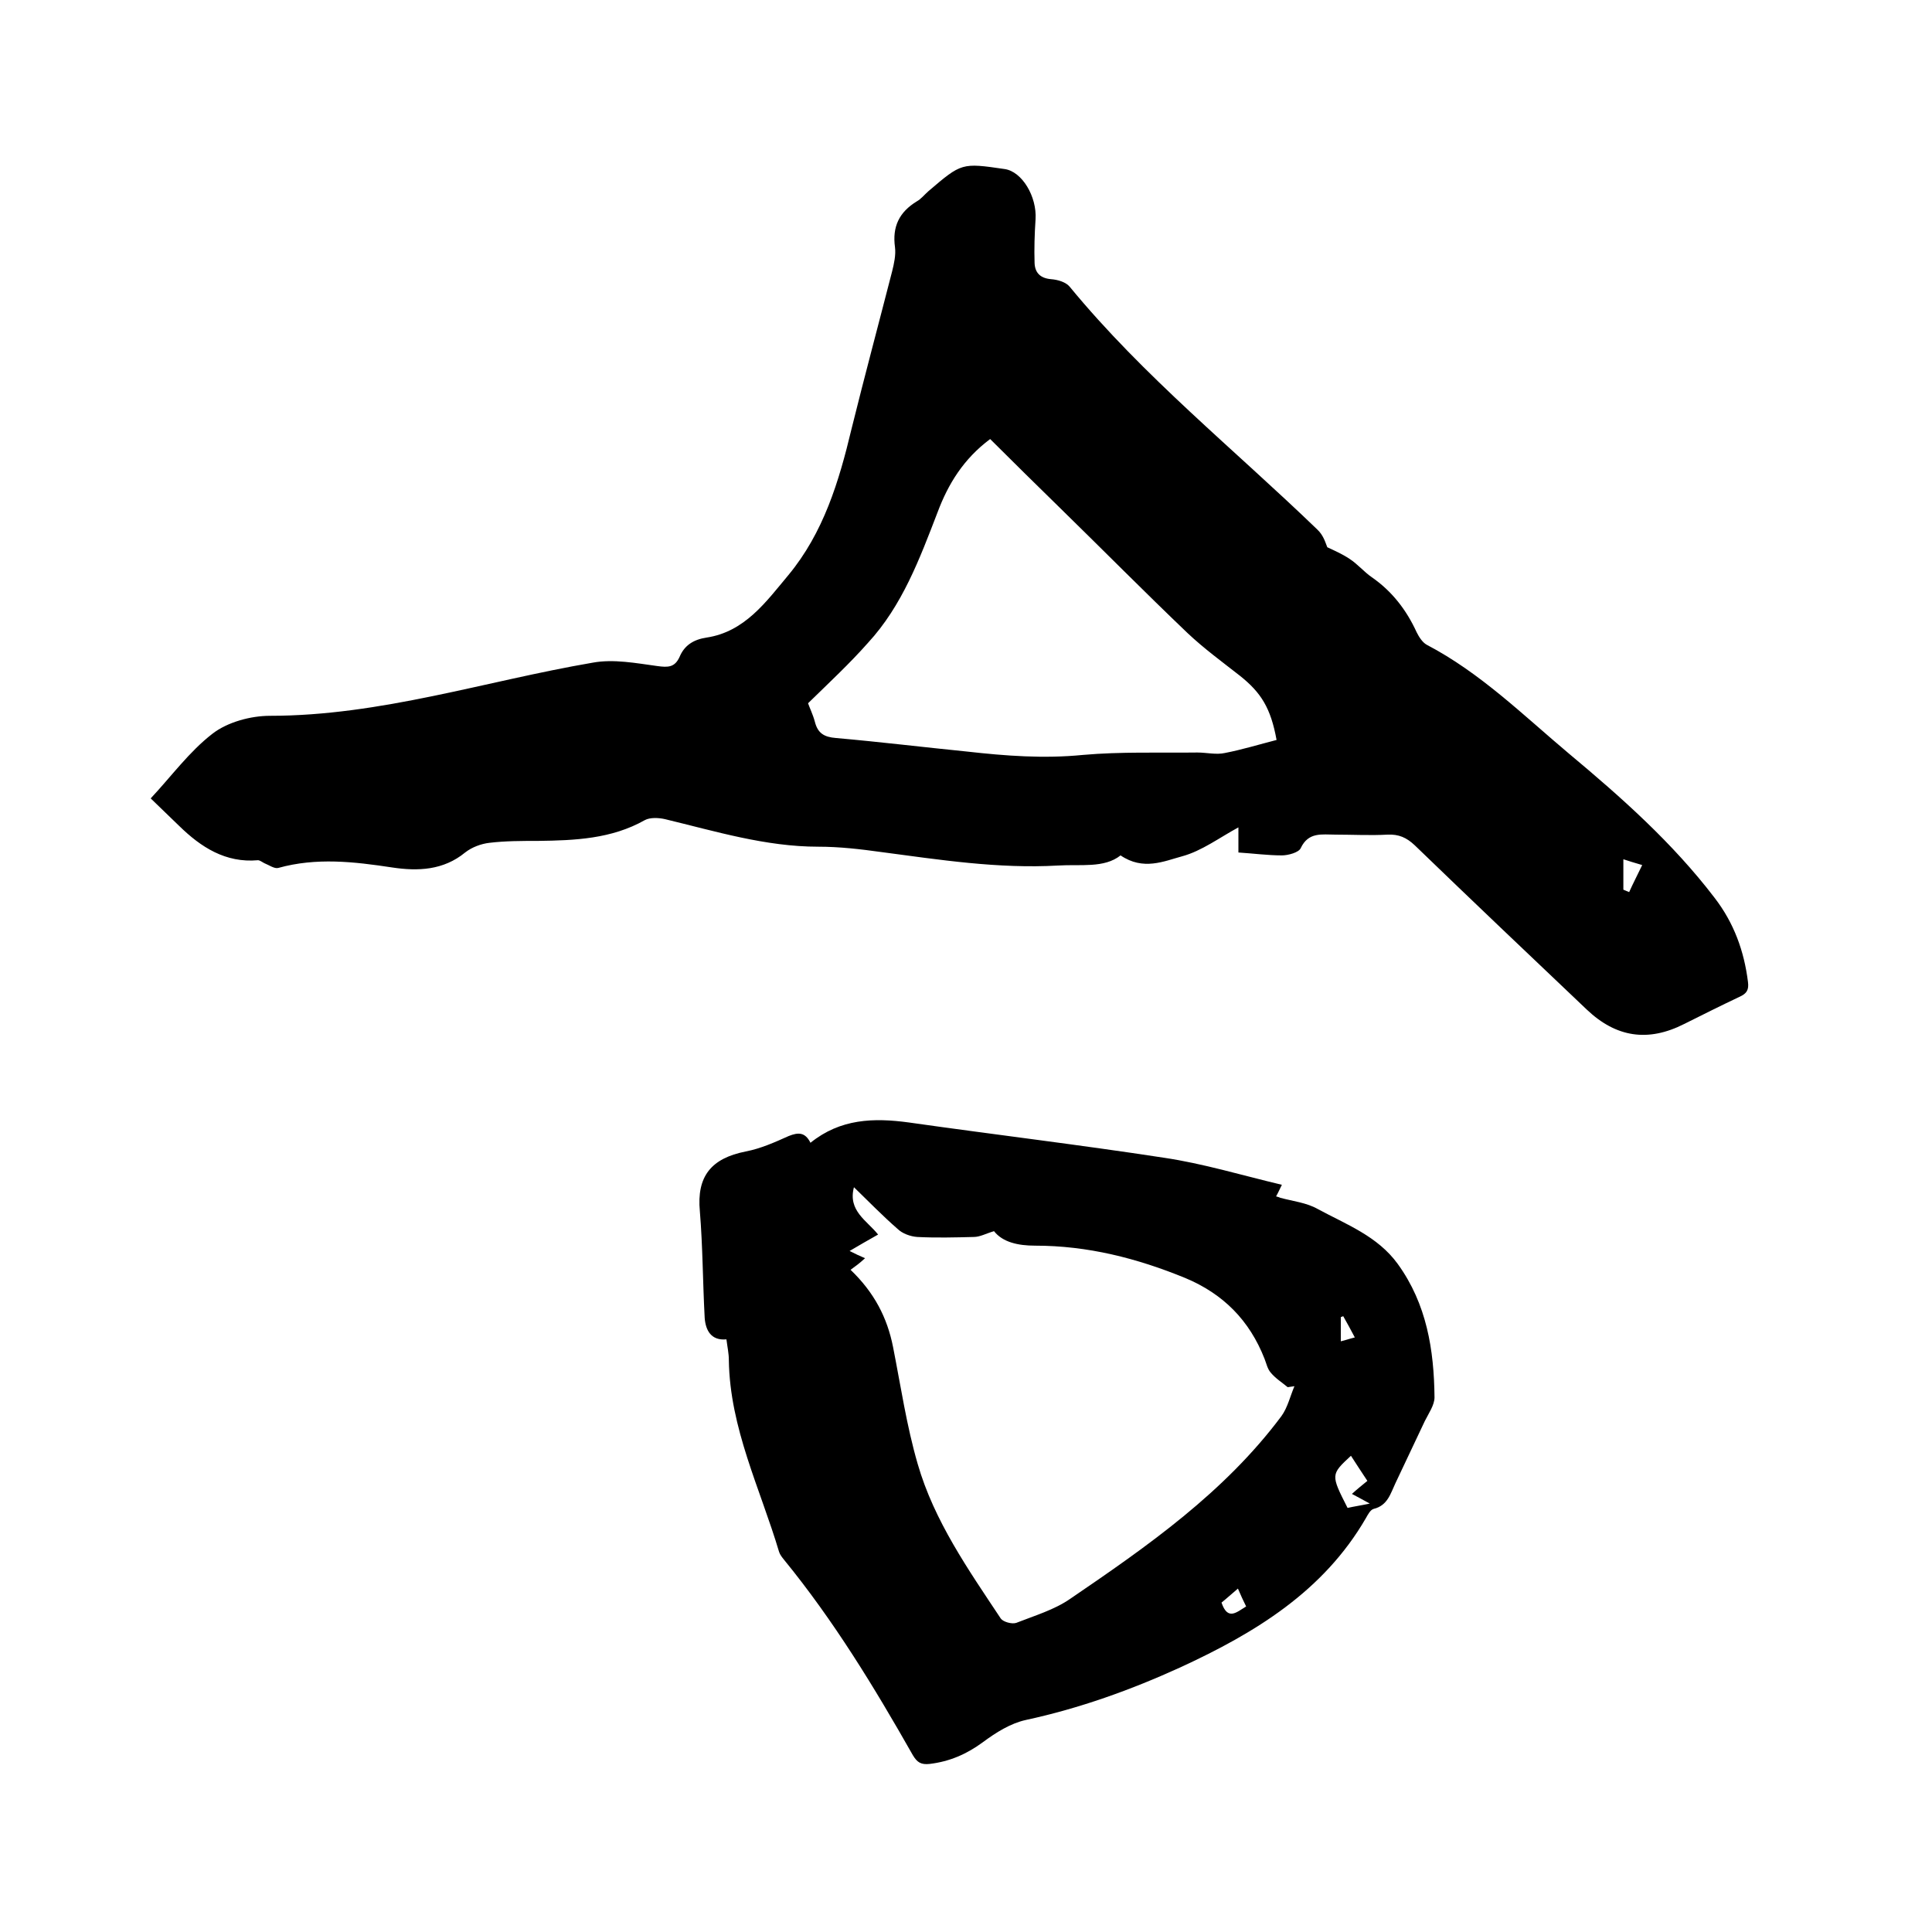
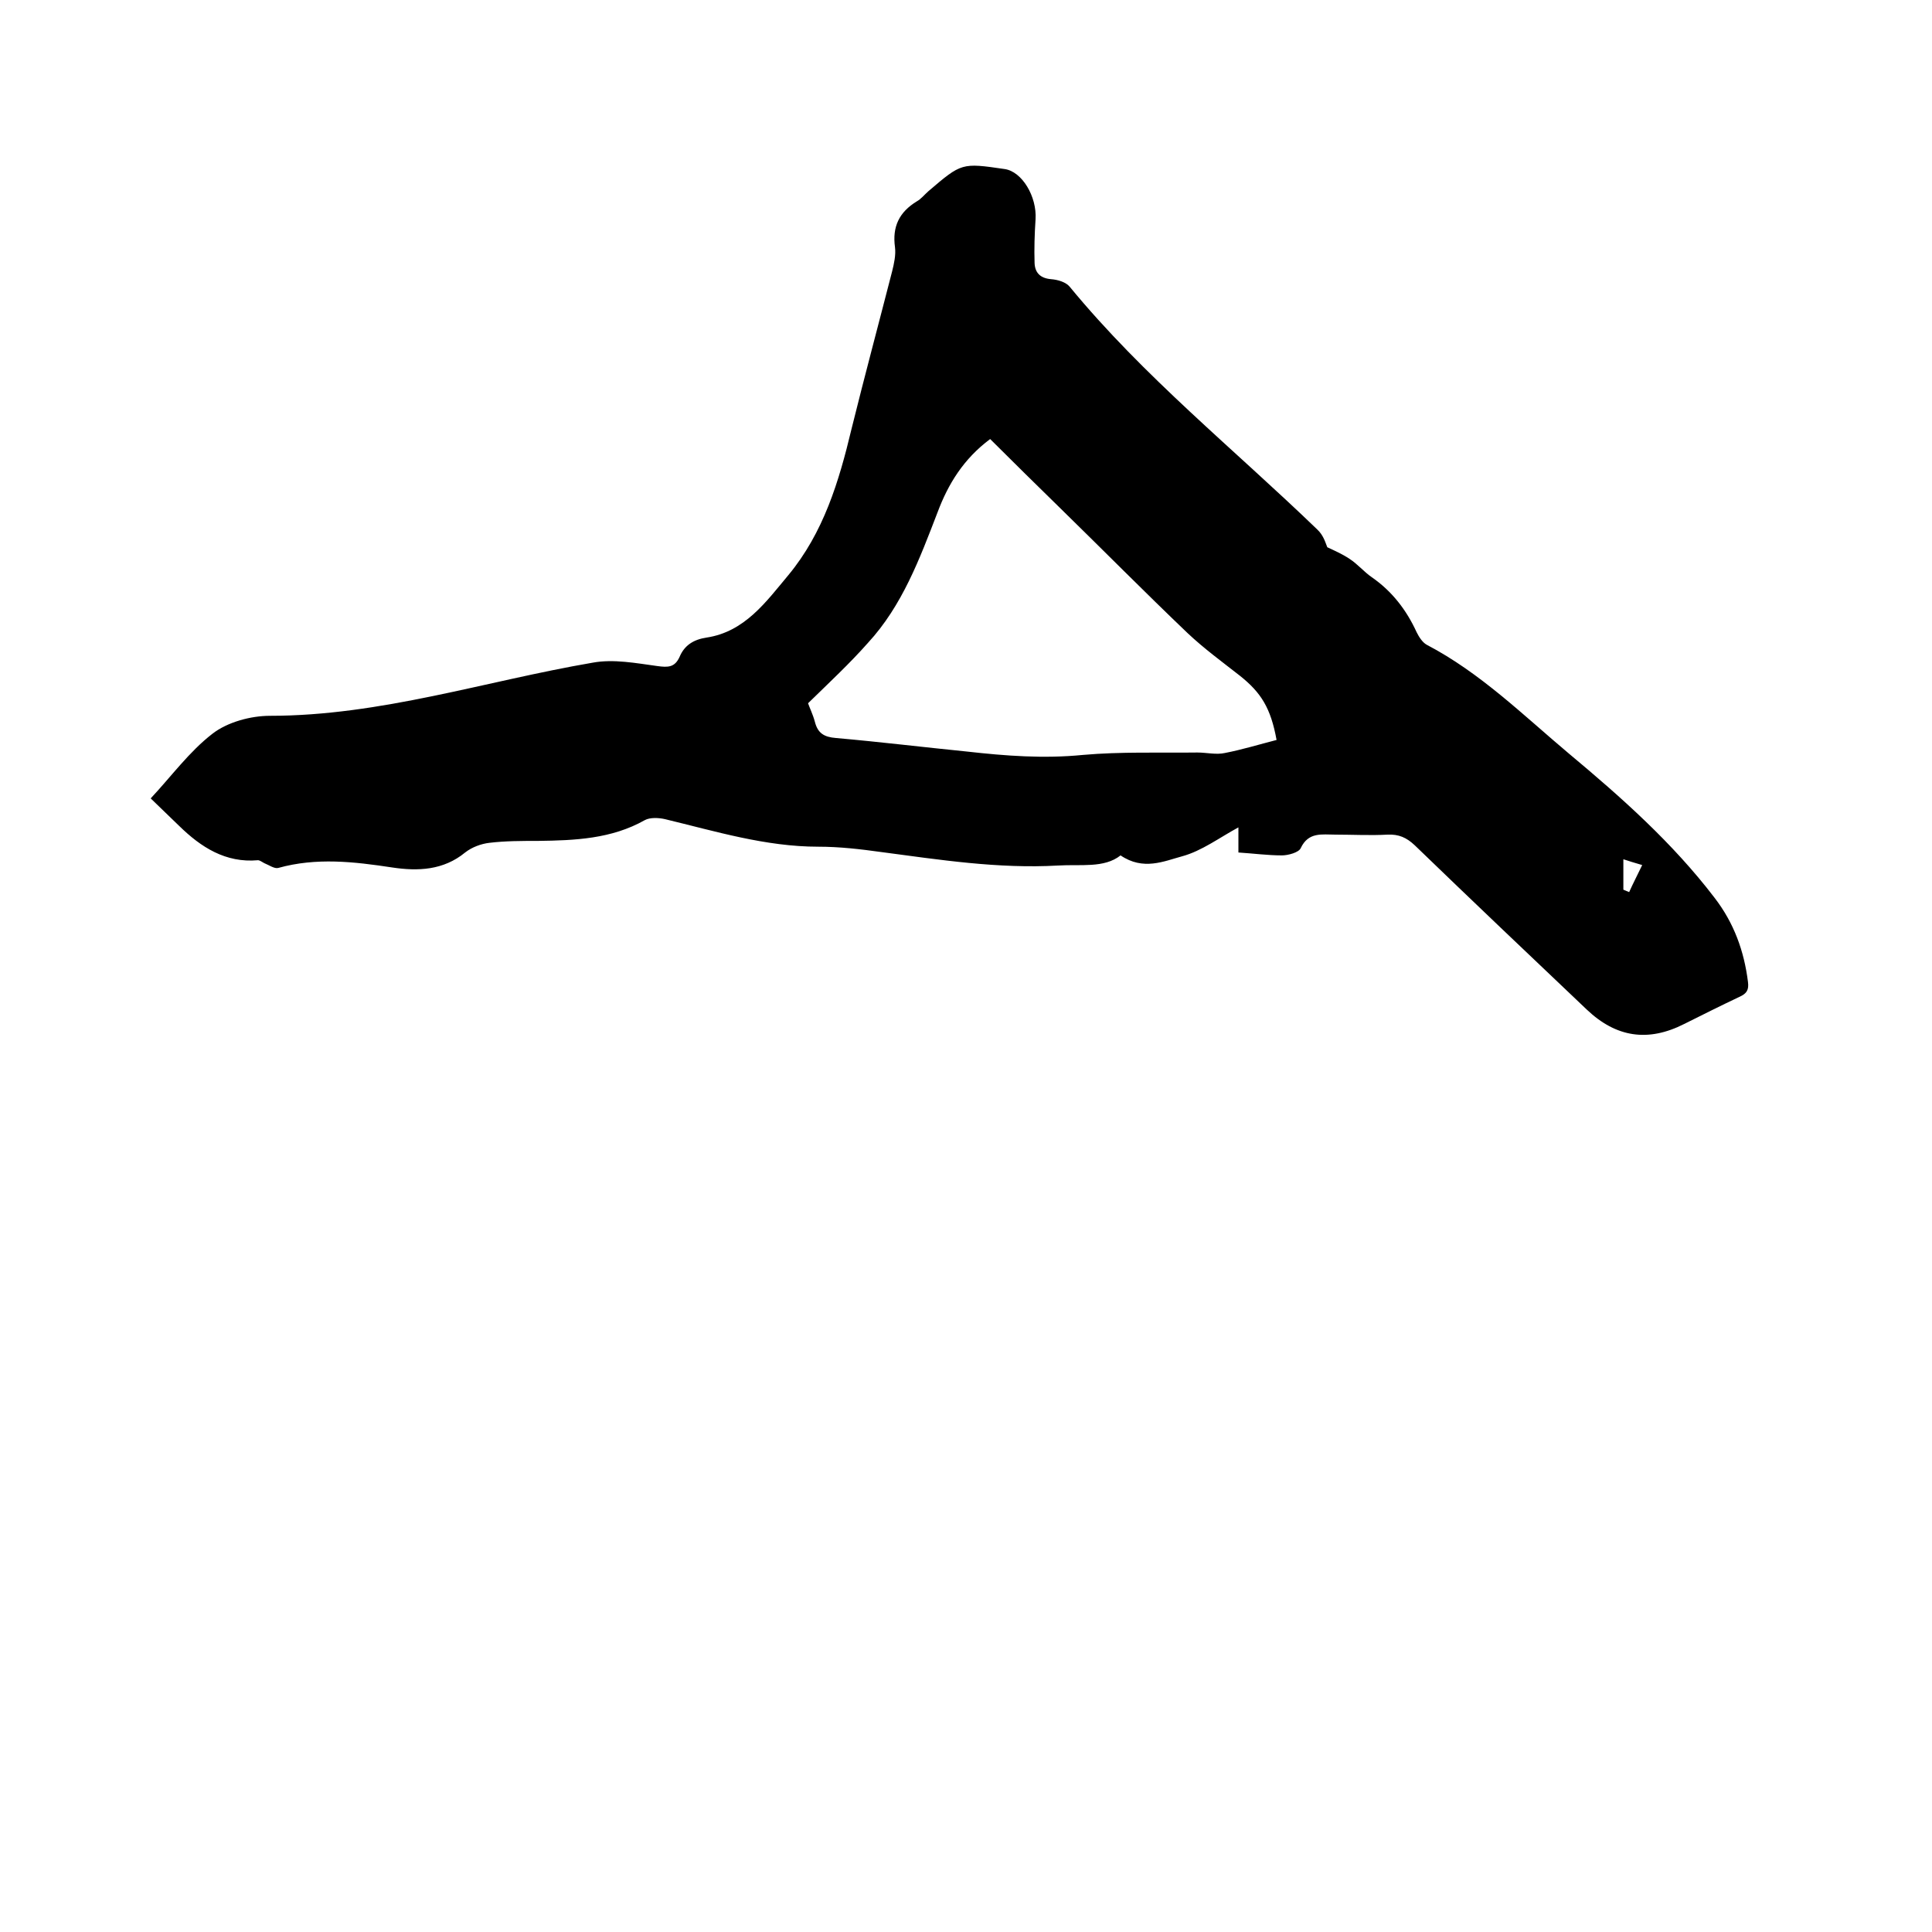
<svg xmlns="http://www.w3.org/2000/svg" enable-background="new 0 0 400 400" viewBox="0 0 400 400">
  <path d="m274.8 113.3c1.5.7 3.1 1.4 4.6 2.4 1.7 1.1 3 2.7 4.6 3.8 4.2 2.9 7.2 6.8 9.3 11.4.5 1 1.2 2.1 2.1 2.6 11.1 5.8 20 14.6 29.4 22.5 10.9 9.1 21.5 18.5 30.2 29.9 4 5.2 6.1 11 6.9 17.4.2 1.6-.2 2.4-1.8 3.1-3.8 1.8-7.6 3.7-11.4 5.6-7.5 3.8-14.1 2.8-20.2-3-11.9-11.3-23.8-22.6-35.6-34-1.7-1.6-3.3-2.3-5.6-2.2-3.6.2-7.2 0-10.8 0-2.8 0-5.6-.6-7.2 2.8-.4.9-2.6 1.5-3.9 1.5-2.9 0-5.9-.4-9-.6 0-2 0-3.7 0-5.2-3.9 2.1-7.6 4.9-11.7 6-3.7 1-8 3-12.7-.2-3.4 2.7-8.3 1.8-13 2.1-12.3.7-24.5-1.2-36.6-2.8-4.3-.6-8.6-1.1-13-1.1-10.9 0-21.3-3.2-31.7-5.7-1.3-.3-3.1-.4-4.2.2-6.9 3.9-14.5 4.2-22.1 4.3-3.4 0-6.8 0-10.1.4-1.7.2-3.6.9-5 2-4.5 3.7-9.8 3.9-15.1 3.1-7.9-1.2-15.7-2.1-23.6.1-.8.2-1.9-.6-2.9-1-.4-.2-.9-.6-1.3-.6-6.7.6-11.8-2.7-16.3-7.1-1.9-1.8-3.8-3.7-5.9-5.7 4.3-4.6 8-9.7 12.8-13.4 3.1-2.4 7.9-3.7 11.9-3.7 22.9 0 44.6-7.2 66.8-11 4.3-.8 9 .1 13.4.7 2.2.3 3.6.3 4.6-1.9 1-2.4 2.9-3.6 5.6-4 7.9-1.2 12.3-7.4 16.9-12.9 7.3-8.8 10.5-19.4 13.1-30.3 2.7-10.9 5.6-21.7 8.4-32.6.4-1.6.8-3.4.6-5-.6-4.3.9-7.3 4.5-9.5.9-.5 1.6-1.4 2.4-2.1 6.9-5.9 6.9-5.9 15.8-4.6 3.6.5 6.7 5.7 6.4 10.4-.2 3-.3 6.1-.2 9.1.1 2 1.2 3.1 3.4 3.3 1.4.1 3.1.6 3.9 1.6 15.3 18.6 34 33.6 51.2 50.2 1.3 1.2 1.7 2.7 2.1 3.7zm-107.5 32.3c.3.9 1 2.3 1.4 3.8.6 2.4 1.9 3.2 4.4 3.4 9.1.8 18.1 1.9 27.1 2.8 8 .9 15.9 1.5 24 .7 7.9-.7 15.8-.4 23.7-.5 1.9 0 3.9.5 5.7.1 3.6-.7 7.2-1.8 10.7-2.7-1.2-6.6-3.2-9.8-7.6-13.3-3.7-2.9-7.4-5.6-10.8-8.8-8.9-8.5-17.5-17.2-26.3-25.8-4.9-4.8-9.8-9.6-14.6-14.4-5.5 4.1-8.7 9.3-10.9 15.2-3.7 9.6-7.3 19.3-14.4 27-3.8 4.3-8 8.2-12.4 12.5zm168.8 38.6c.4.2.8.3 1.2.5.8-1.8 1.7-3.5 2.7-5.6-1.7-.5-2.7-.8-3.9-1.2z" />
-   <path d="m265.4 245.3c-.5 1-.8 1.7-1.2 2.4.4.1.7.2.9.3 2.6.7 5.4 1 7.7 2.3 5.9 3.2 12.4 5.6 16.6 11.4 6 8.3 7.5 17.8 7.6 27.6 0 1.6-1.2 3.3-2 4.9-2 4.3-4.1 8.6-6.1 12.9-1 2.1-1.6 4.6-4.5 5.3-.7.2-1.2 1.2-1.6 1.9-8.8 15.2-23 23.8-38.4 30.9-10.3 4.7-20.9 8.5-32 10.9-3.2.7-6.2 2.6-8.9 4.6-3.4 2.5-6.9 4-11 4.5-1.8.2-2.6-.3-3.5-1.8-8-14.1-16.4-27.9-26.7-40.5-.4-.5-.8-1-1-1.6-3.9-13.1-10.2-25.6-10.4-39.7 0-1.4-.3-2.7-.5-4.3-3.2.3-4.3-1.9-4.5-4.4-.4-7.4-.4-14.8-1-22.1-.7-7.3 2.4-11 9.5-12.4 3.1-.6 6-1.9 8.9-3.2 2-.8 3.4-.8 4.5 1.4 6.2-5 13.1-5.2 20.4-4.2 17.6 2.5 35.2 4.6 52.8 7.3 8.1 1.2 16 3.6 24.4 5.6zm-89.3 17.6c4.9 4.7 7.6 9.9 8.8 16 1.6 8.1 2.8 16.3 5.1 24.2 3.4 11.8 10.5 21.9 17.2 32 .5.7 2.3 1.2 3.2.9 3.8-1.5 7.9-2.7 11.2-5 16-10.9 31.9-22 43.7-37.8 1.3-1.8 1.8-4.1 2.7-6.2-.5.1-.9.1-1.4.2-1.2-1-2.5-1.8-3.5-3-.7-.8-.9-1.9-1.3-2.9-3.1-7.9-8.5-13.4-16.4-16.7-10-4.1-20.2-6.7-31.1-6.7-3.5 0-6.7-.7-8.5-3-1.7.5-2.9 1.2-4.2 1.2-3.9.1-7.8.2-11.7 0-1.4-.1-3.1-.7-4.1-1.7-3.1-2.7-5.9-5.6-9-8.6-1.3 4.9 2.7 6.9 5 9.8-2.1 1.2-3.9 2.2-5.9 3.4 1.2.6 2 1 3.2 1.5-1.2 1.1-1.9 1.6-3 2.4zm103.8 46.4c1.1-1 2.1-1.8 3.2-2.7-1.2-1.8-2.3-3.5-3.4-5.2-4.2 3.9-4.2 3.9-.7 10.8 1.3-.3 2.7-.5 4.6-.9-1.6-.9-2.6-1.4-3.7-2zm-23.6 19.6c-1.3 1.1-2.4 2.1-3.4 2.9 1.3 3.8 3.1 2 5.1.8-.6-1.2-1.1-2.3-1.7-3.7zm24.2-52c-.9-1.7-1.6-3-2.4-4.4-.2.1-.3.1-.5.2v5c.9-.2 1.7-.5 2.9-.8z" />
</svg>